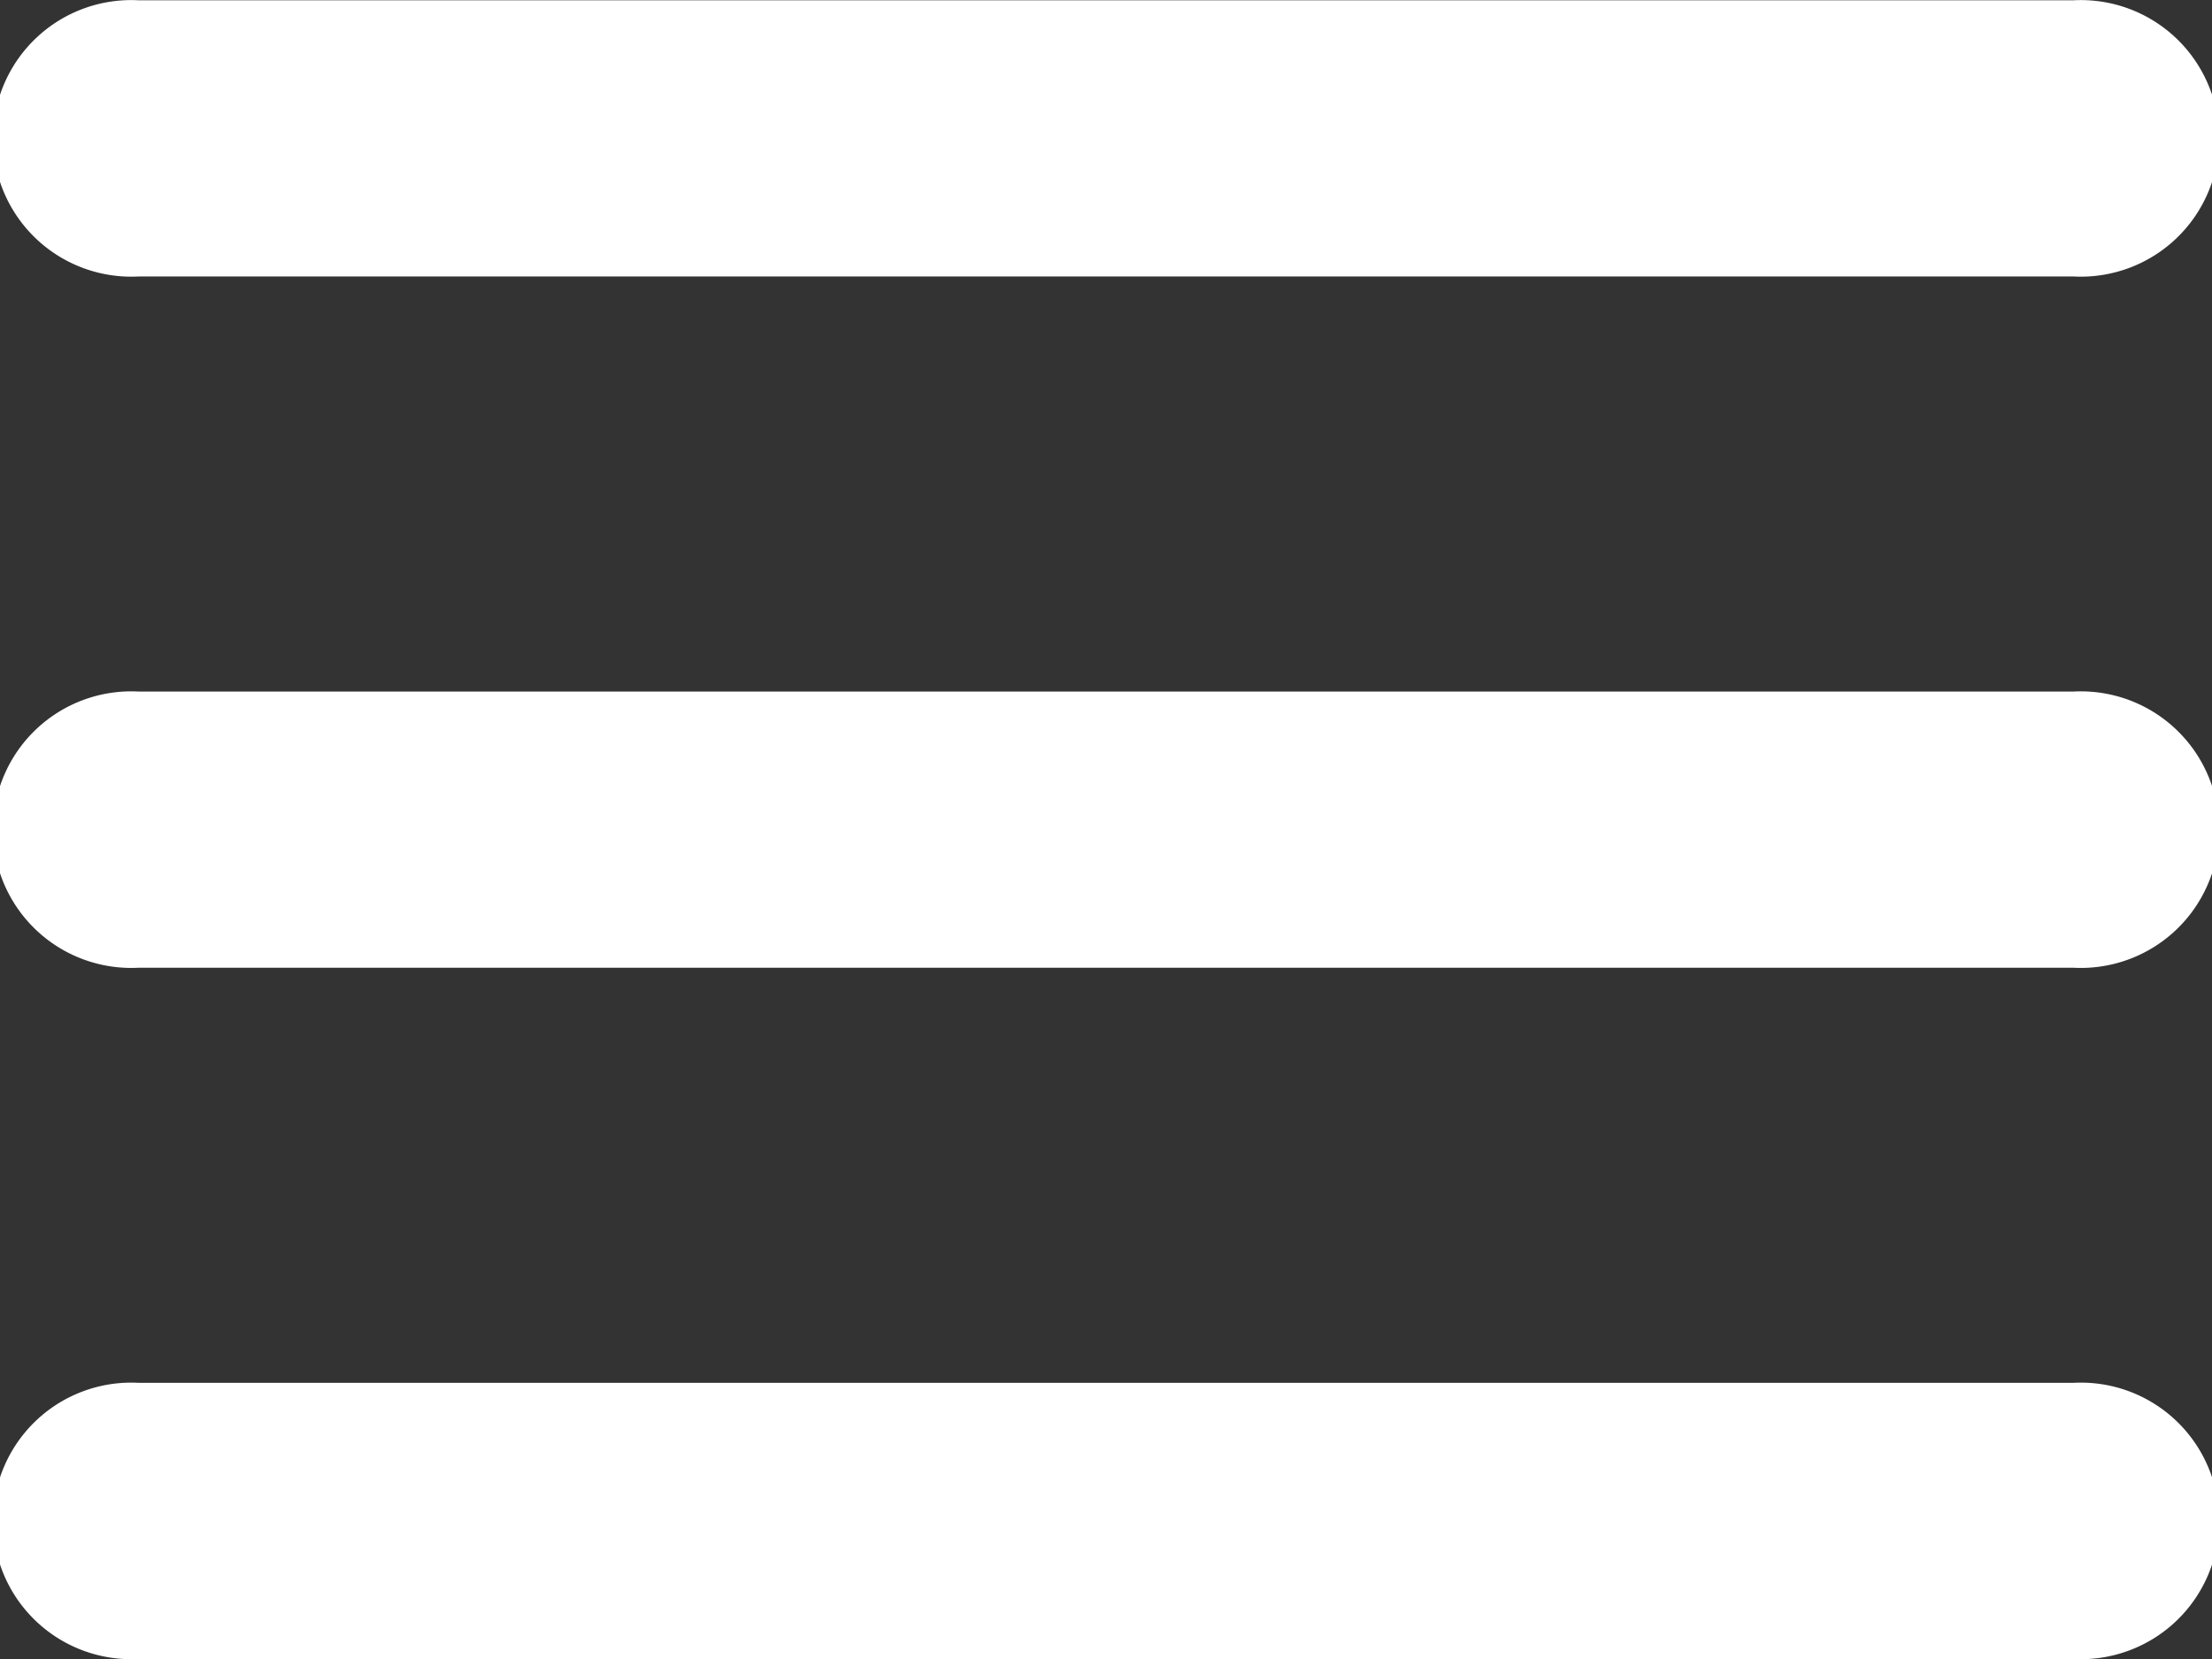
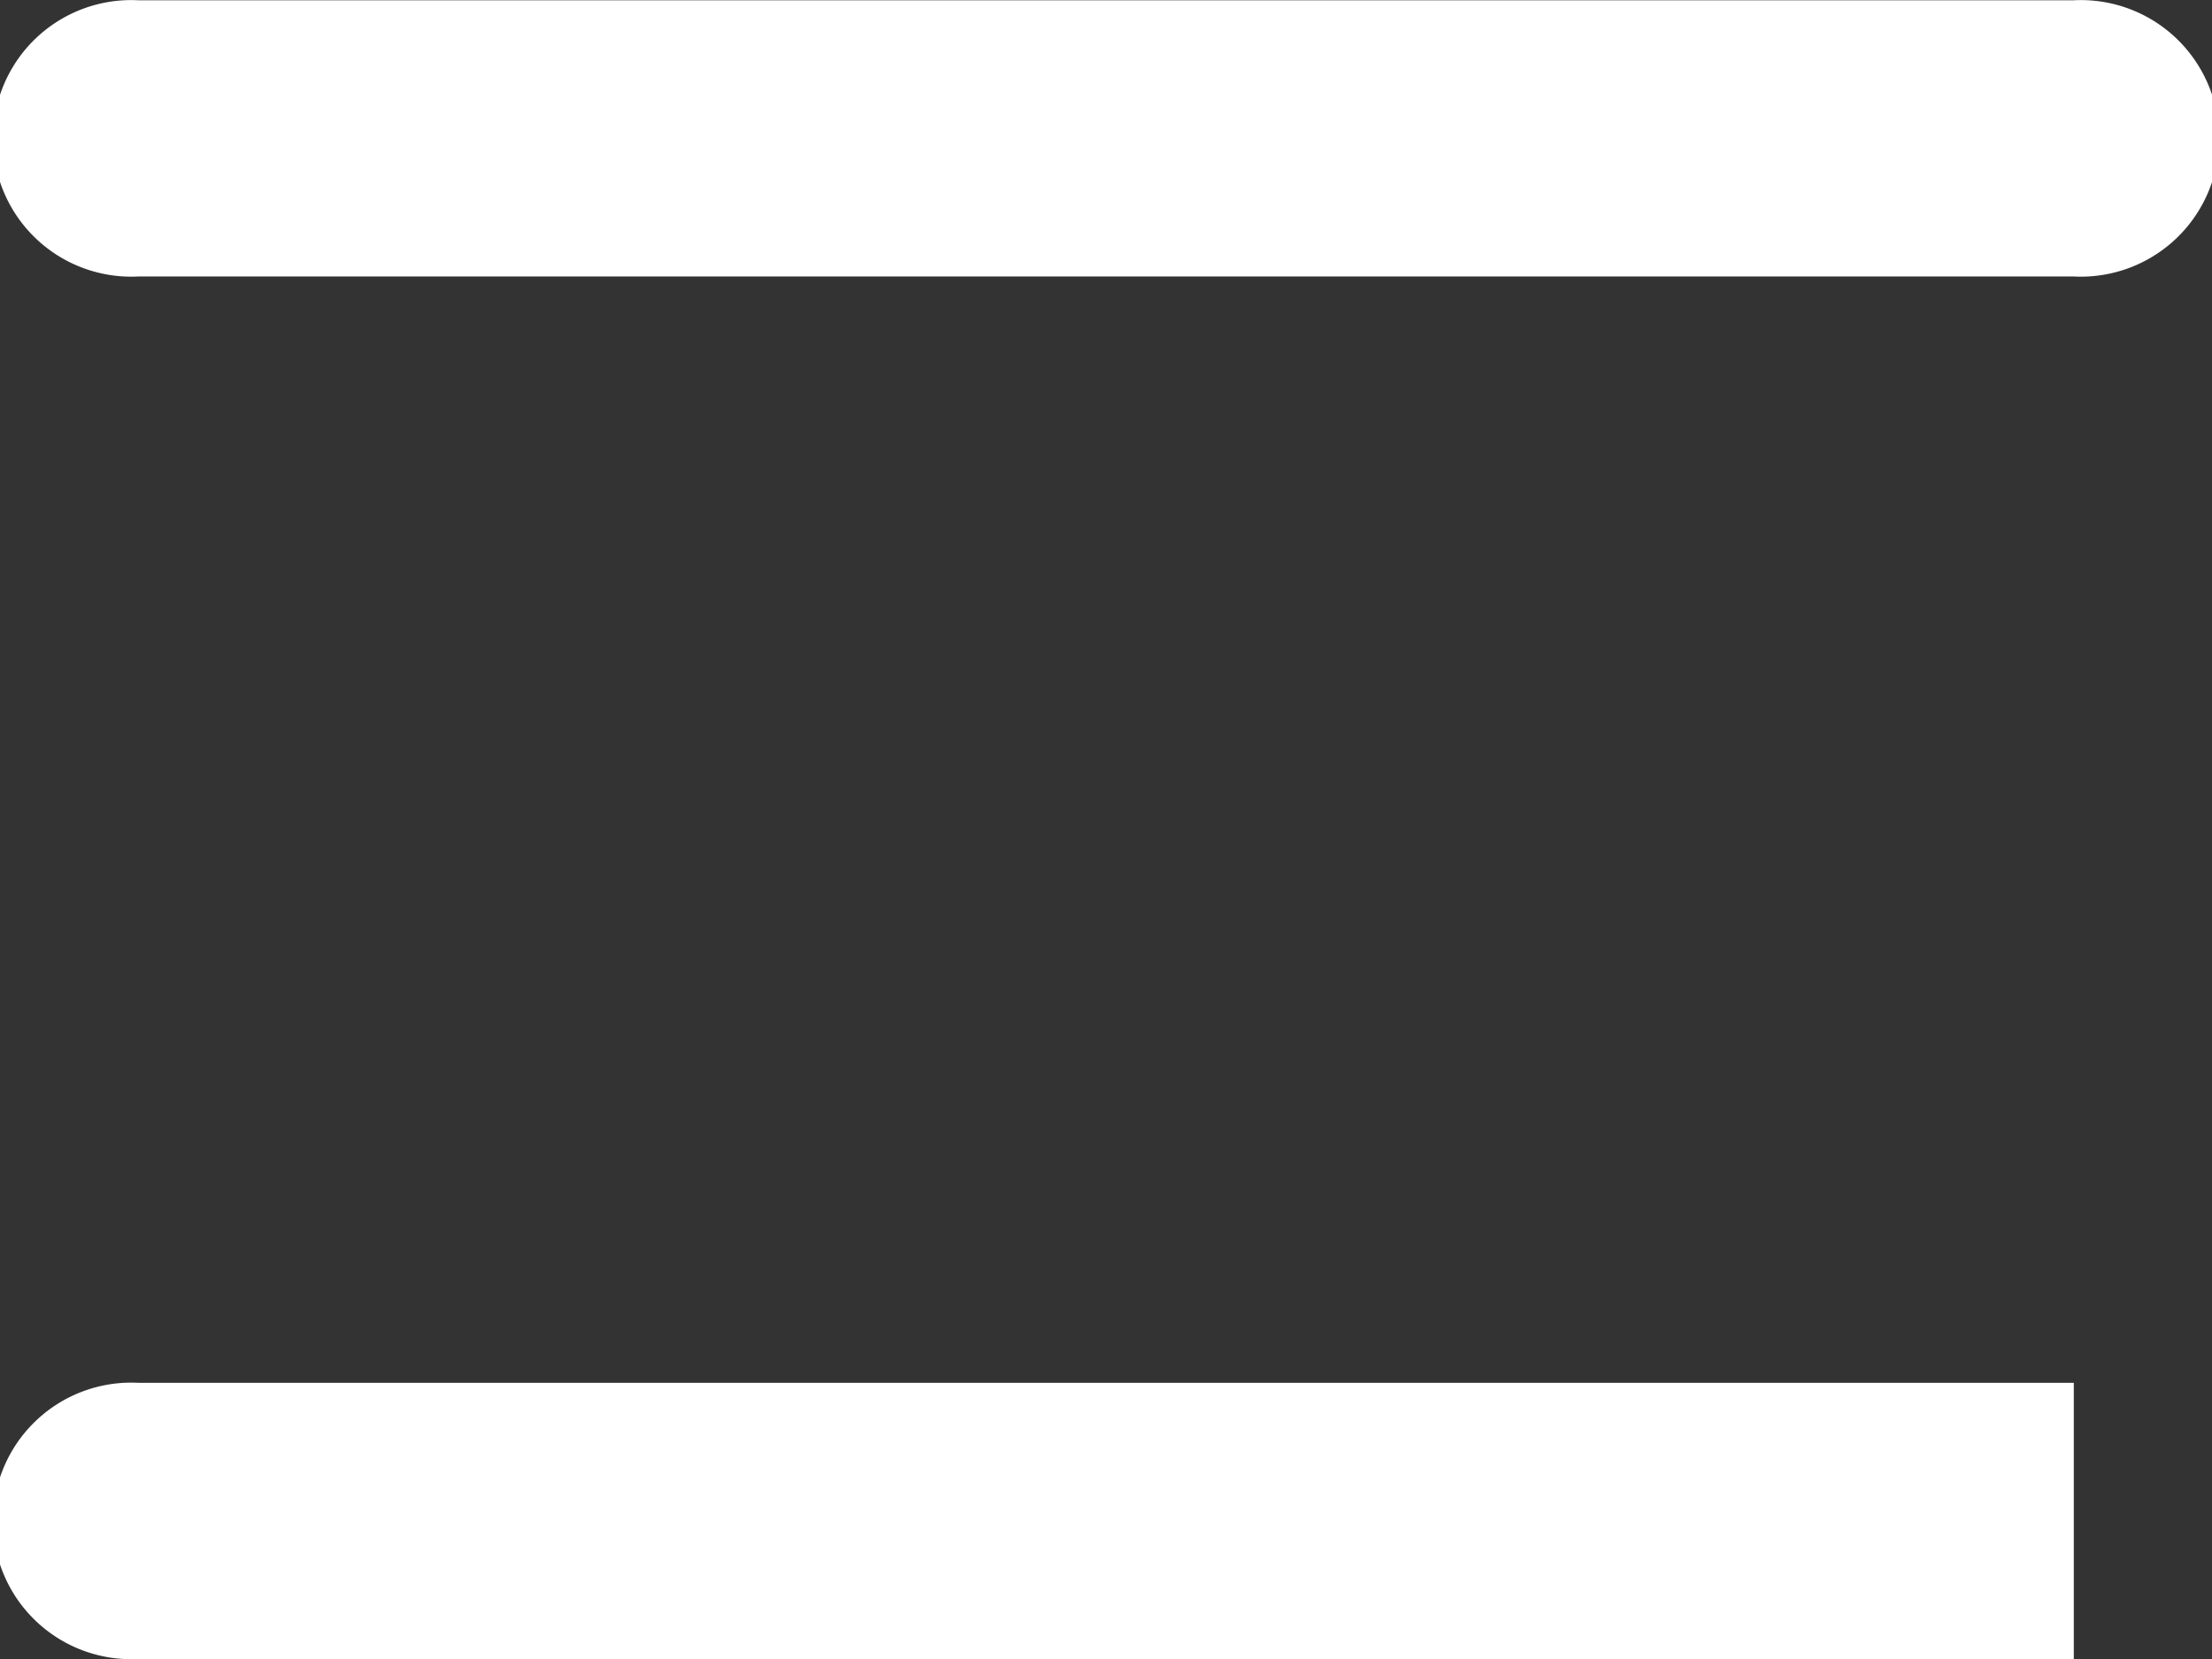
<svg xmlns="http://www.w3.org/2000/svg" width="24.825" height="18.619" viewBox="0 0 24.825 18.619">
  <rect x="0" y="0" width="24.825" height="18.619" fill="#333333" stroke="none" />
  <g id="menu-8" transform="translate(0 -58.025)">
    <g id="grip-solid-horizontal_1_" transform="translate(0 58.025)">
-       <path id="Path_311534" data-name="Path 311534" d="M23.274,351.257H1.552a1.552,1.552,0,1,1,0-3.1H23.274a1.552,1.552,0,1,1,0,3.1Z" transform="translate(0 -332.638)" fill="#fff" />
-       <path id="Path_311535" data-name="Path 311535" d="M23.274,206.193H1.552a1.552,1.552,0,1,1,0-3.1H23.274a1.552,1.552,0,1,1,0,3.1Z" transform="translate(0 -195.332)" fill="#fff" />
+       <path id="Path_311534" data-name="Path 311534" d="M23.274,351.257H1.552a1.552,1.552,0,1,1,0-3.1H23.274Z" transform="translate(0 -332.638)" fill="#fff" />
      <path id="Path_311536" data-name="Path 311536" d="M23.274,61.128H1.552a1.552,1.552,0,1,1,0-3.1H23.274a1.552,1.552,0,1,1,0,3.1Z" transform="translate(0 -58.025)" fill="#fff" />
    </g>
  </g>
</svg>